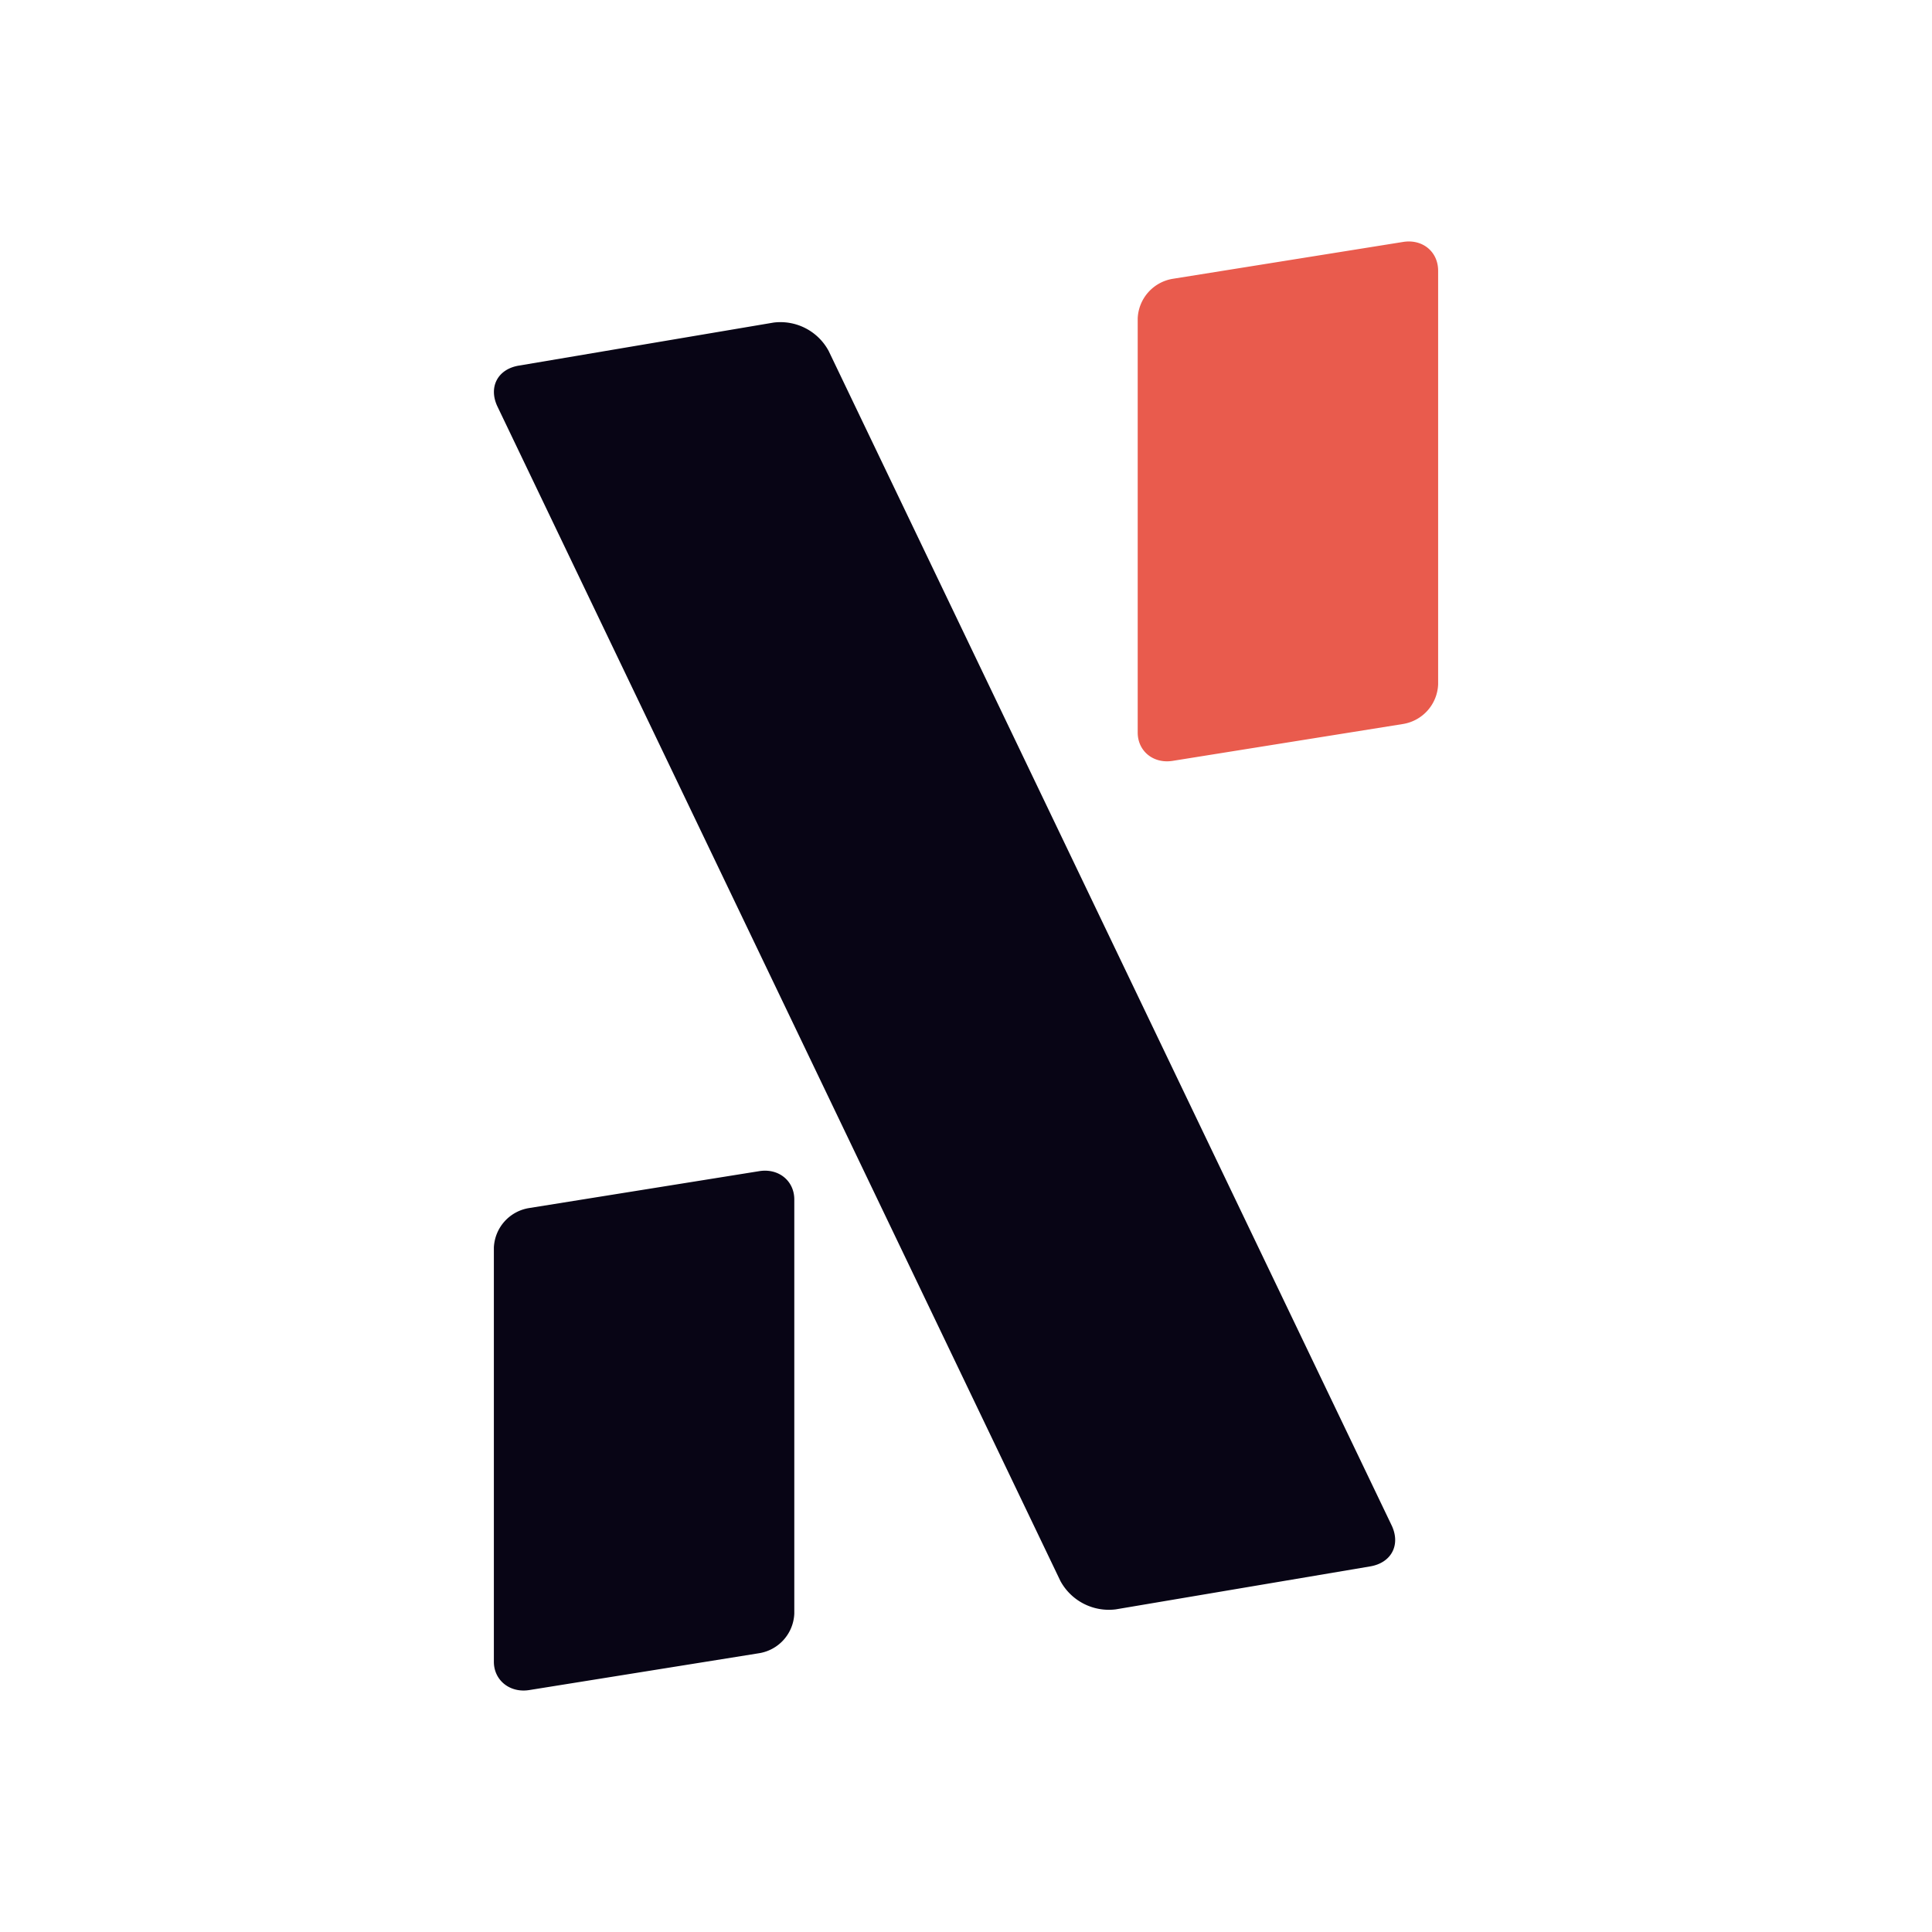
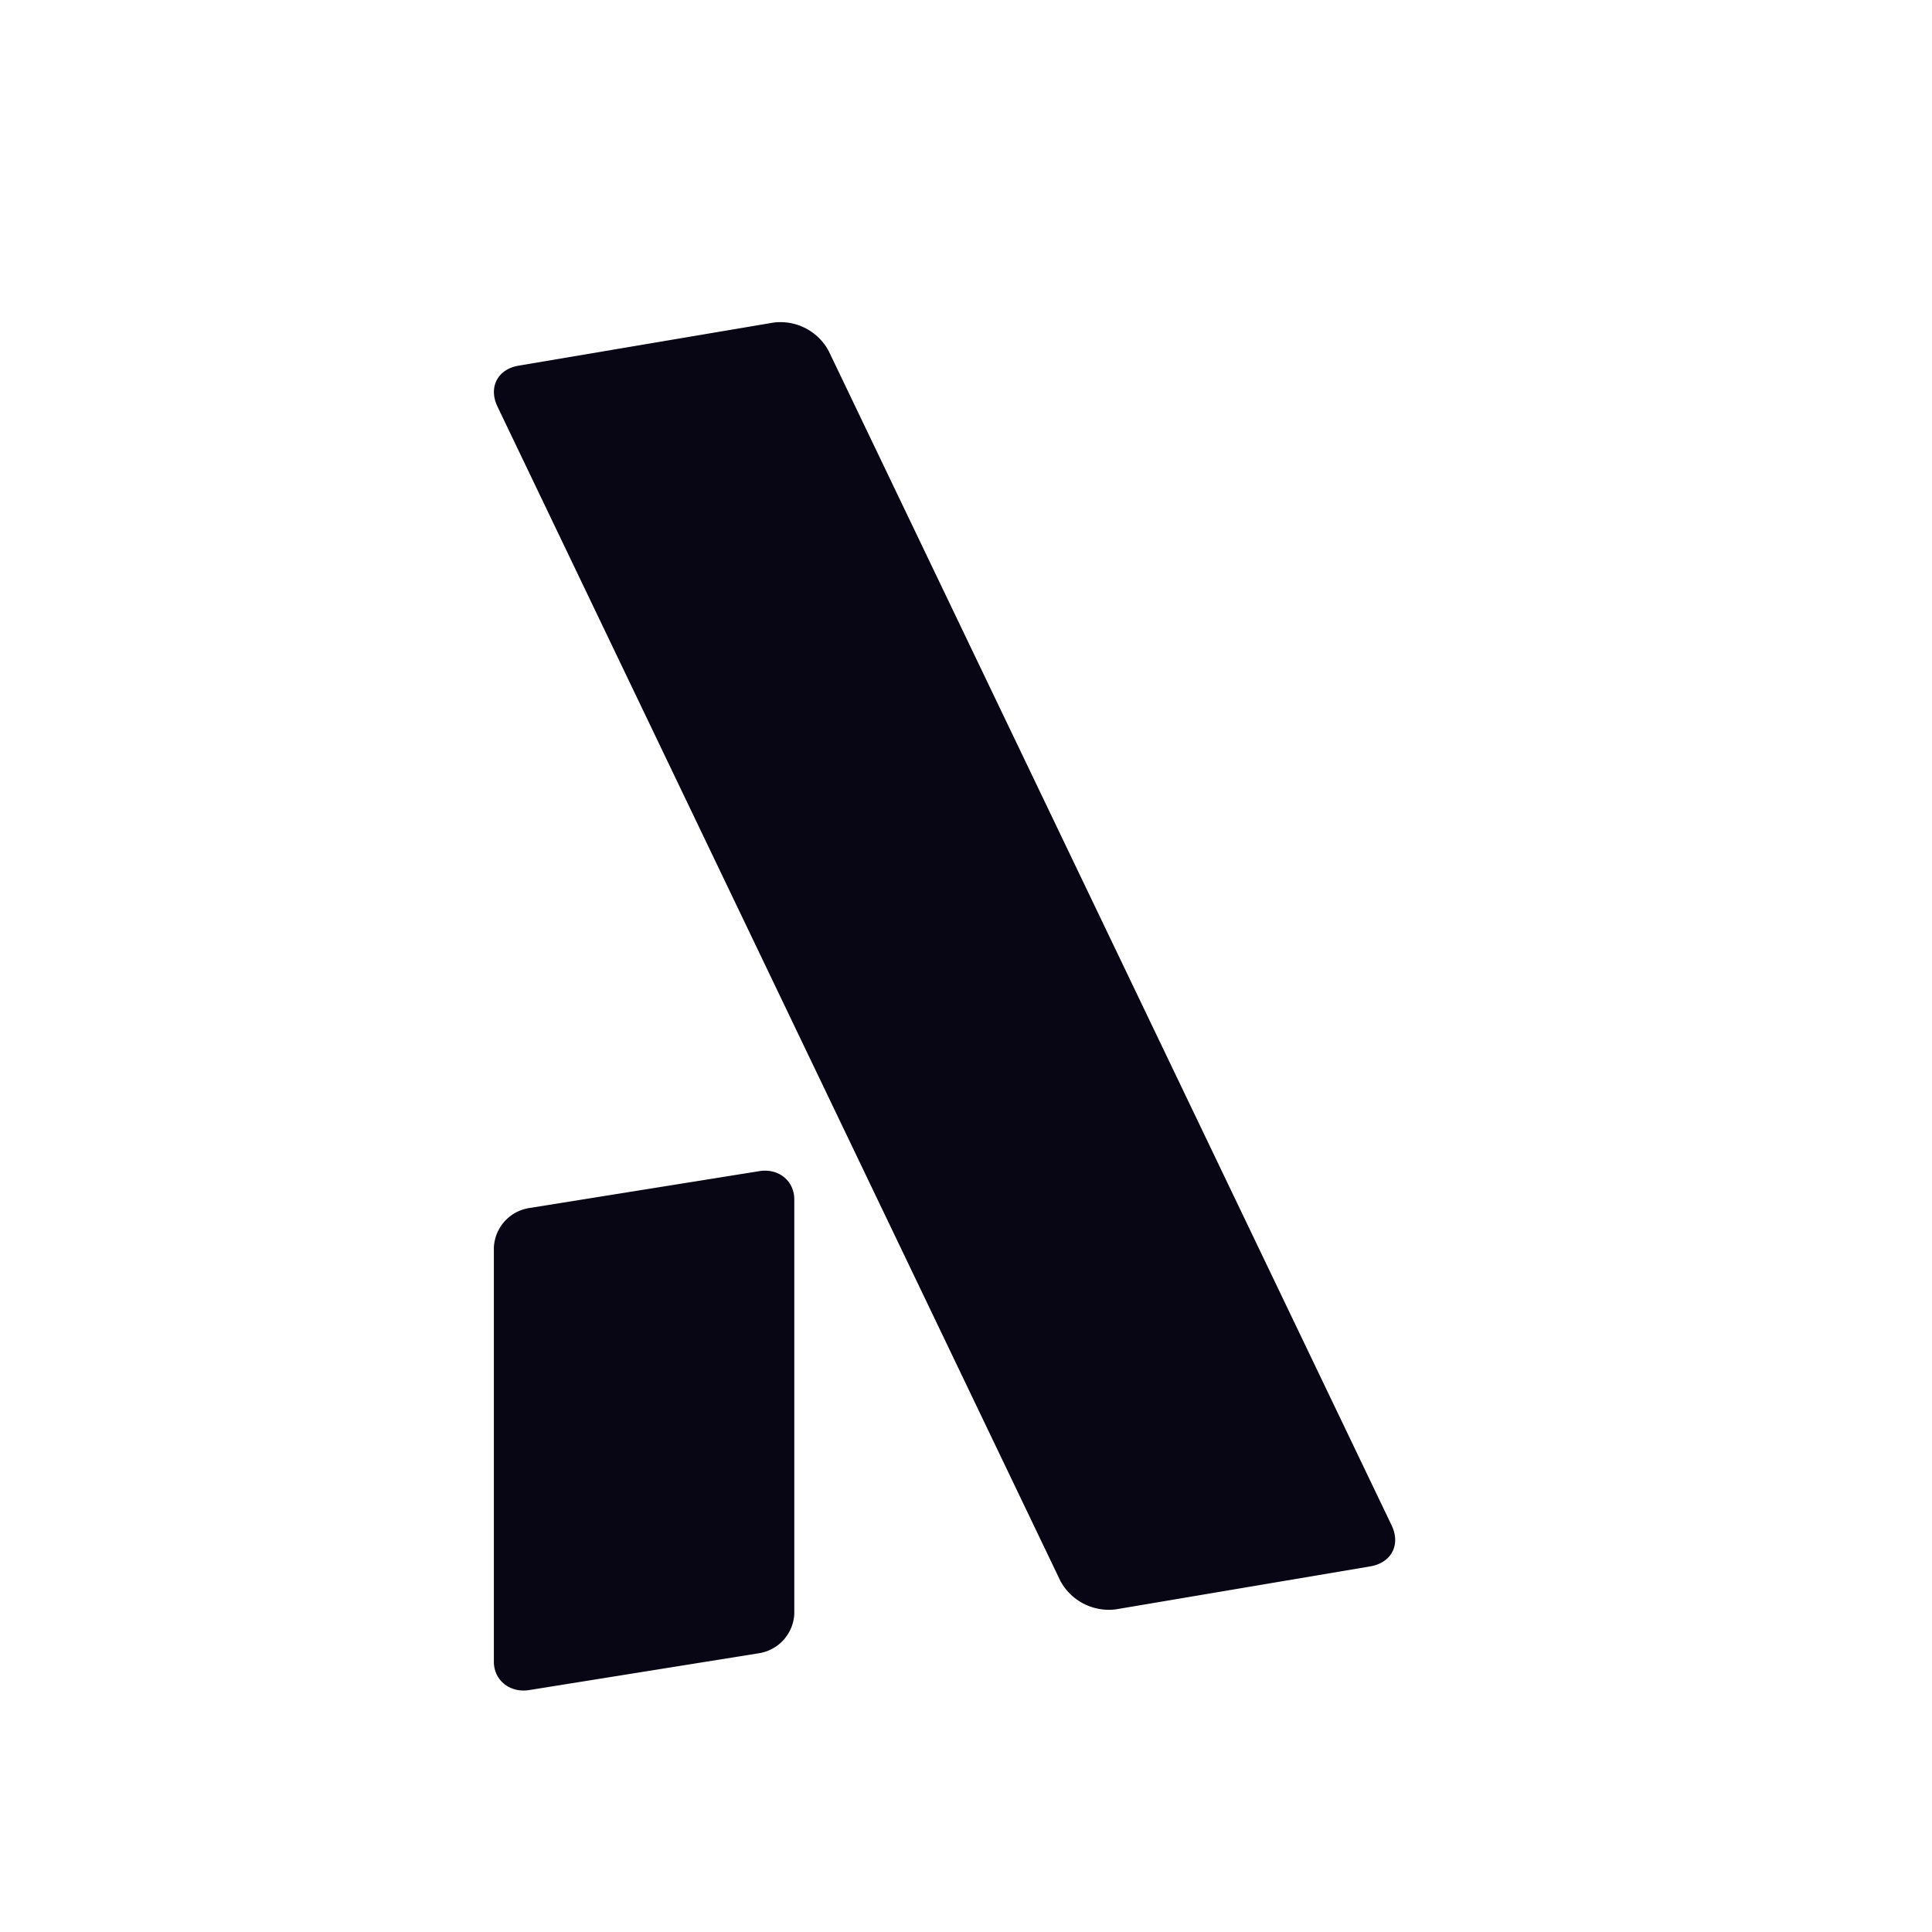
<svg xmlns="http://www.w3.org/2000/svg" width="1em" height="1em" viewBox="0 0 24 24">
  <g fill="none">
    <path fill="#080515" d="M10.294 4.36a.68.68 0 0 0-.683-.353l-3.161.534c-.267.042-.384.266-.272.506l6.995 14.593a.685.685 0 0 0 .688.352l3.156-.533c.267-.043.384-.267.272-.507zM9.867 14.9c0-.229-.192-.389-.432-.352l-2.863.459a.52.52 0 0 0-.437.49v5.146c0 .229.197.389.437.352l2.863-.459a.52.52 0 0 0 .432-.49z" />
-     <path fill="#E95B4D" d="M17.865 3.363c0-.235-.192-.395-.432-.358l-2.868.459a.52.52 0 0 0-.432.49V9.1c0 .229.192.389.432.352l2.868-.459a.52.52 0 0 0 .432-.49V3.357z" />
  </g>
</svg>